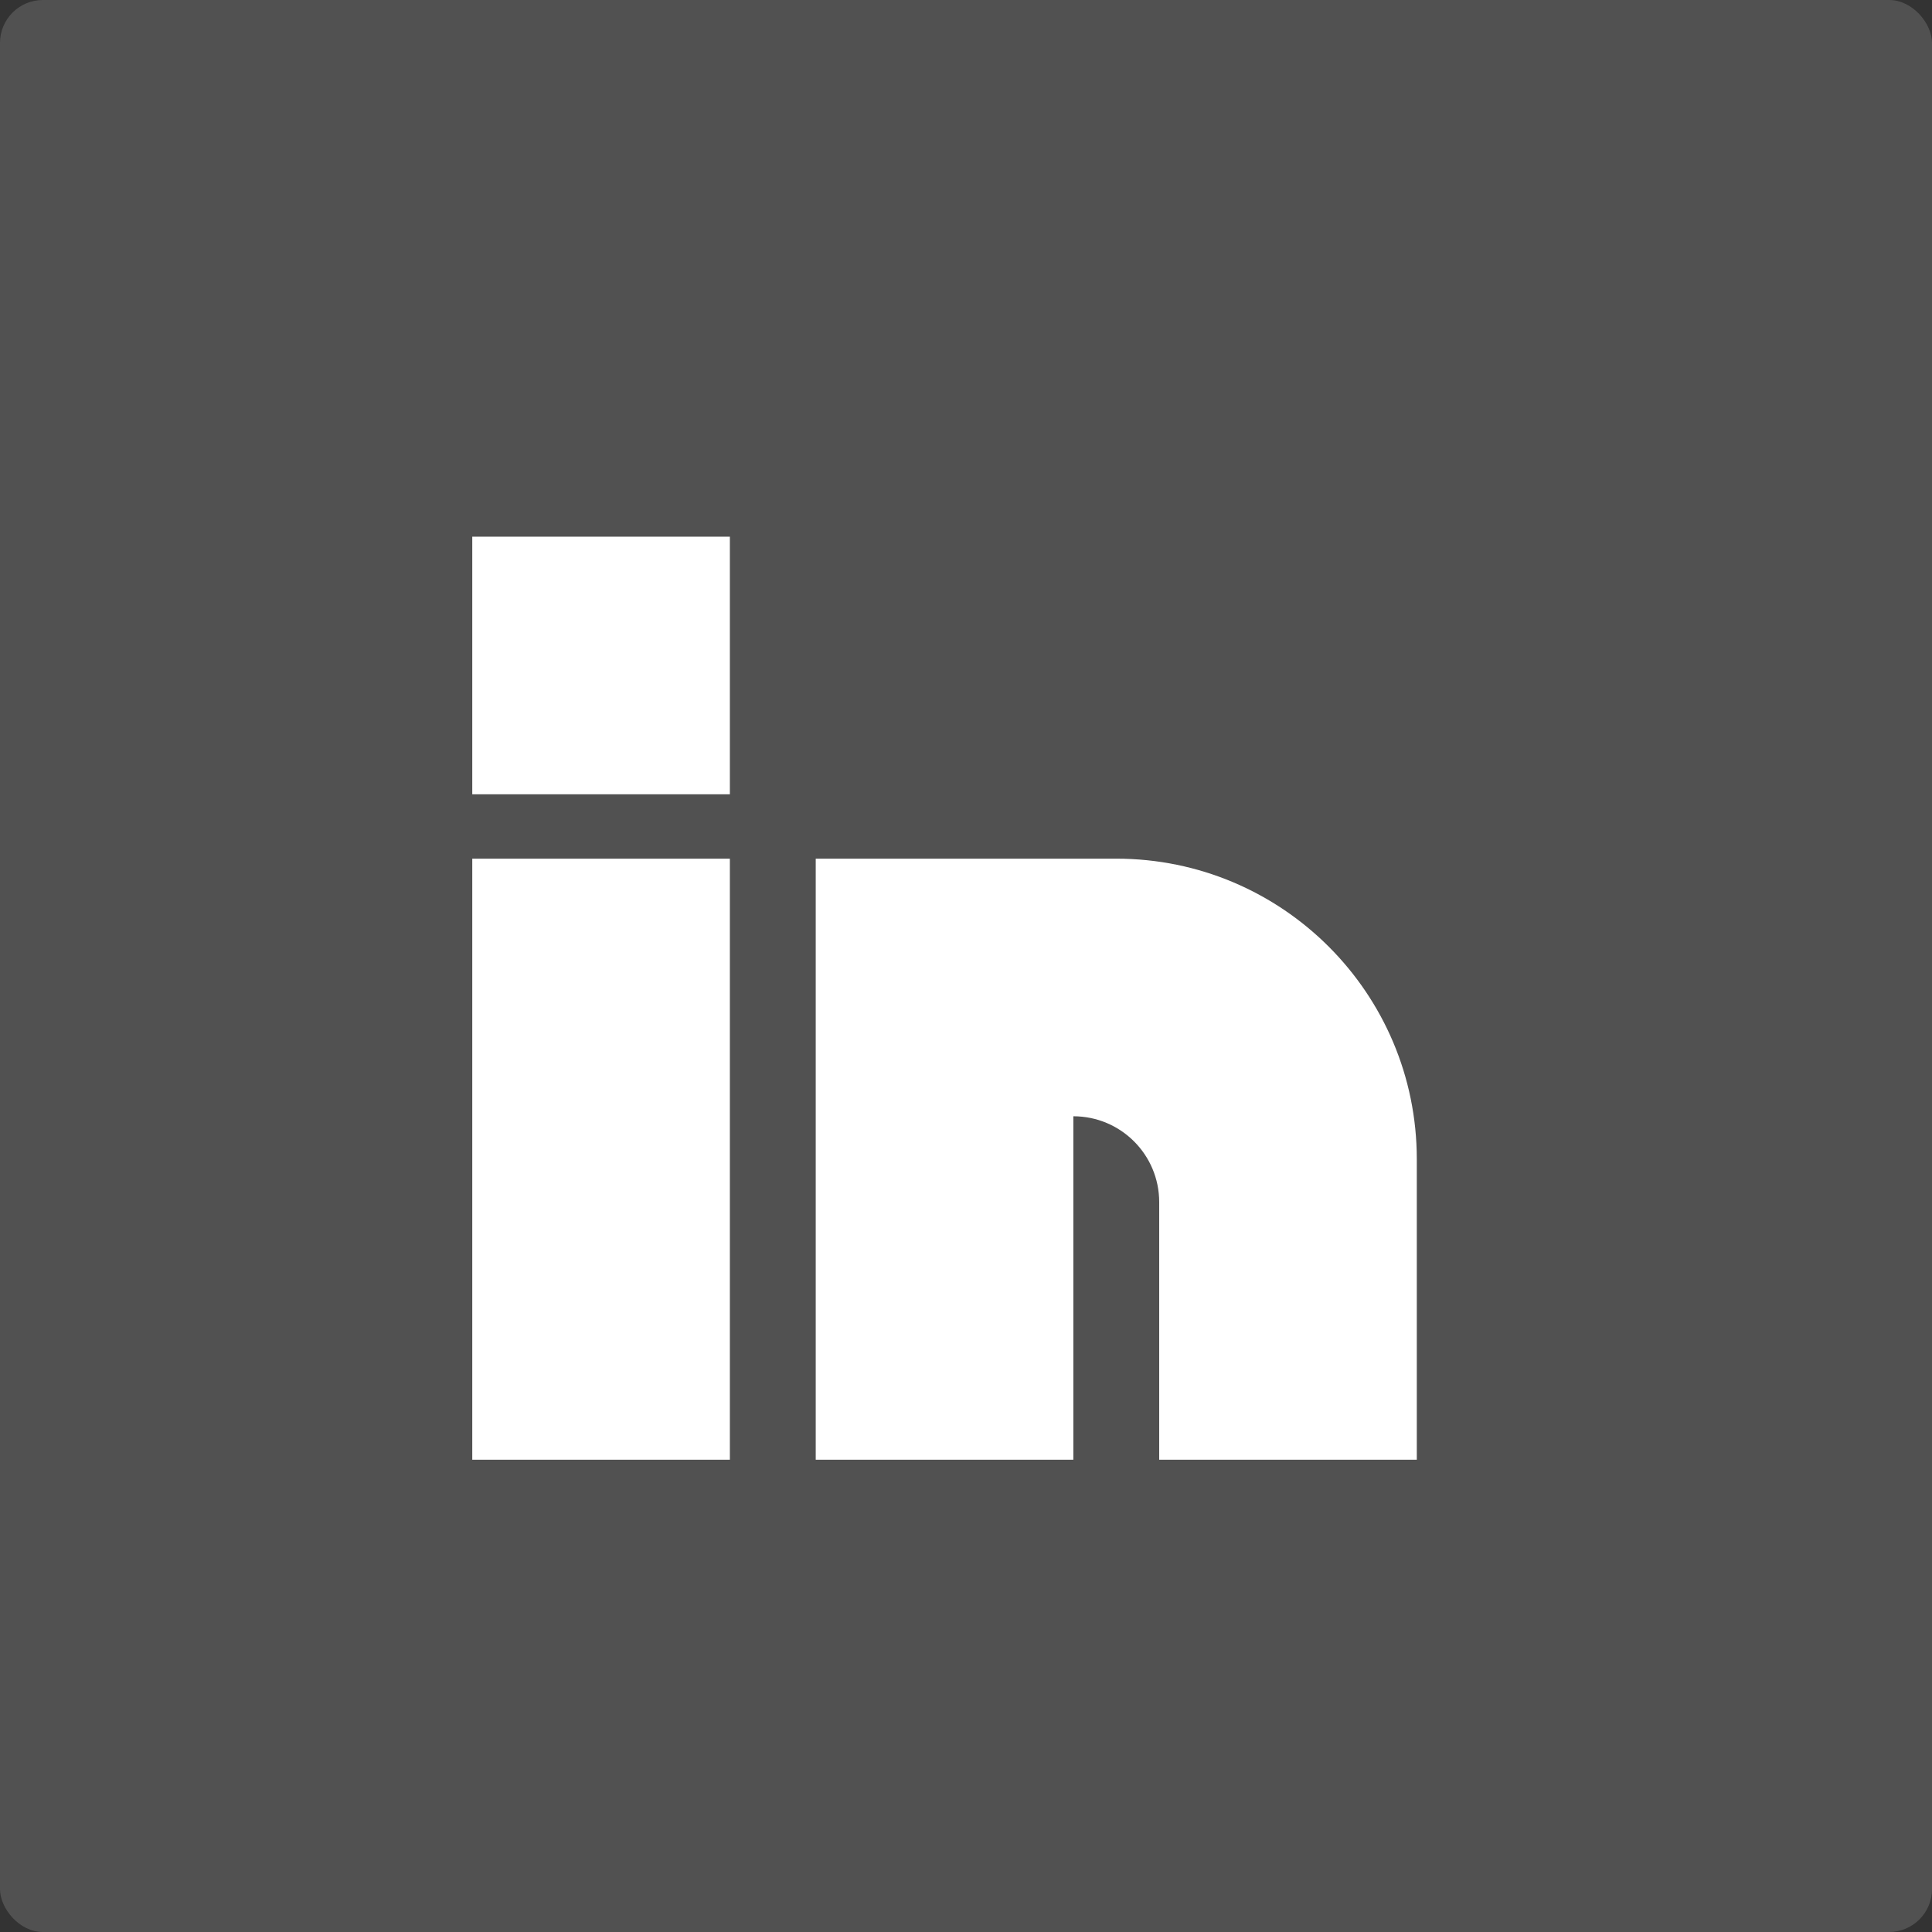
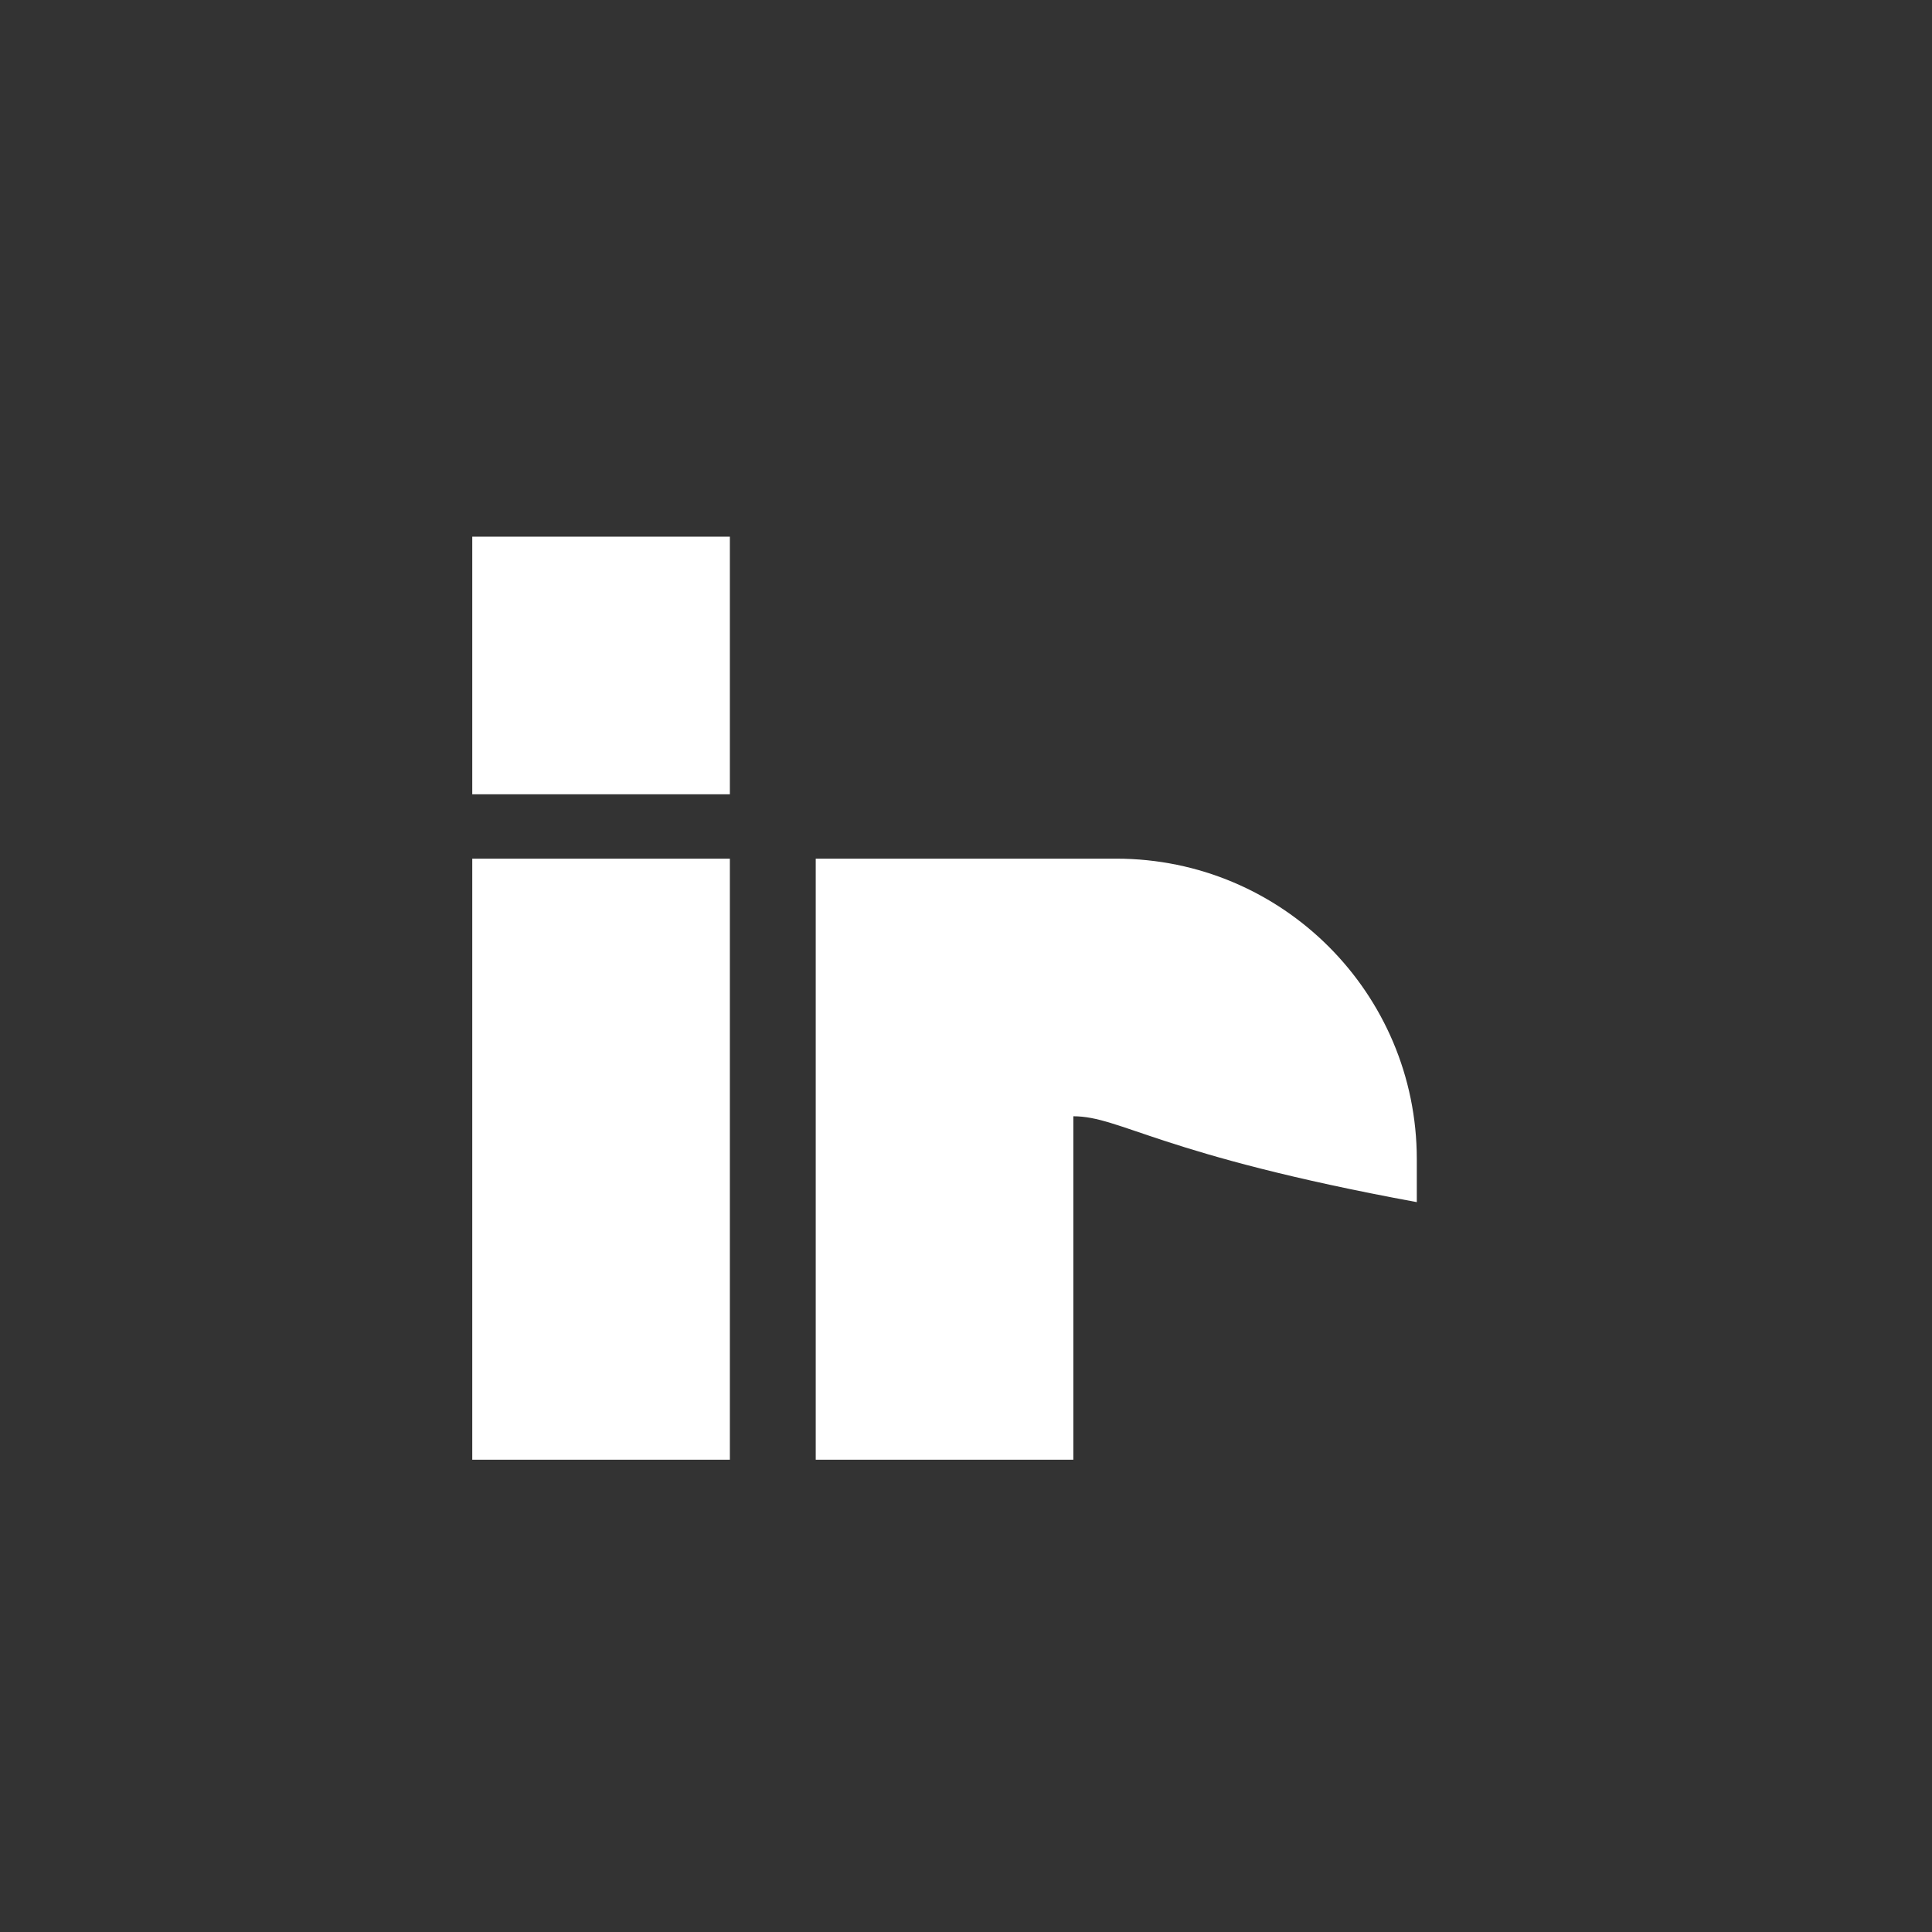
<svg xmlns="http://www.w3.org/2000/svg" width="45" height="45" viewBox="0 0 45 45" fill="none">
  <rect x="0" y="0" width="45" height="45" fill="#333333" stroke="none" />
-   <rect width="45" height="45" rx="1" fill="white" fill-opacity="0.15" />
-   <path fill-rule="evenodd" clip-rule="evenodd" d="M12 12.5H11V18.5H17V12.5H12ZM12 20H11V34H17V20H12ZM19 20H26C29.866 20 33 23.134 33 27V34H27V28C27 26.895 26.105 26 25 26V34H19V20Z" fill="white" />
+   <path fill-rule="evenodd" clip-rule="evenodd" d="M12 12.5H11V18.5H17V12.5H12ZM12 20H11V34H17V20H12ZM19 20H26C29.866 20 33 23.134 33 27V34V28C27 26.895 26.105 26 25 26V34H19V20Z" fill="white" />
</svg>